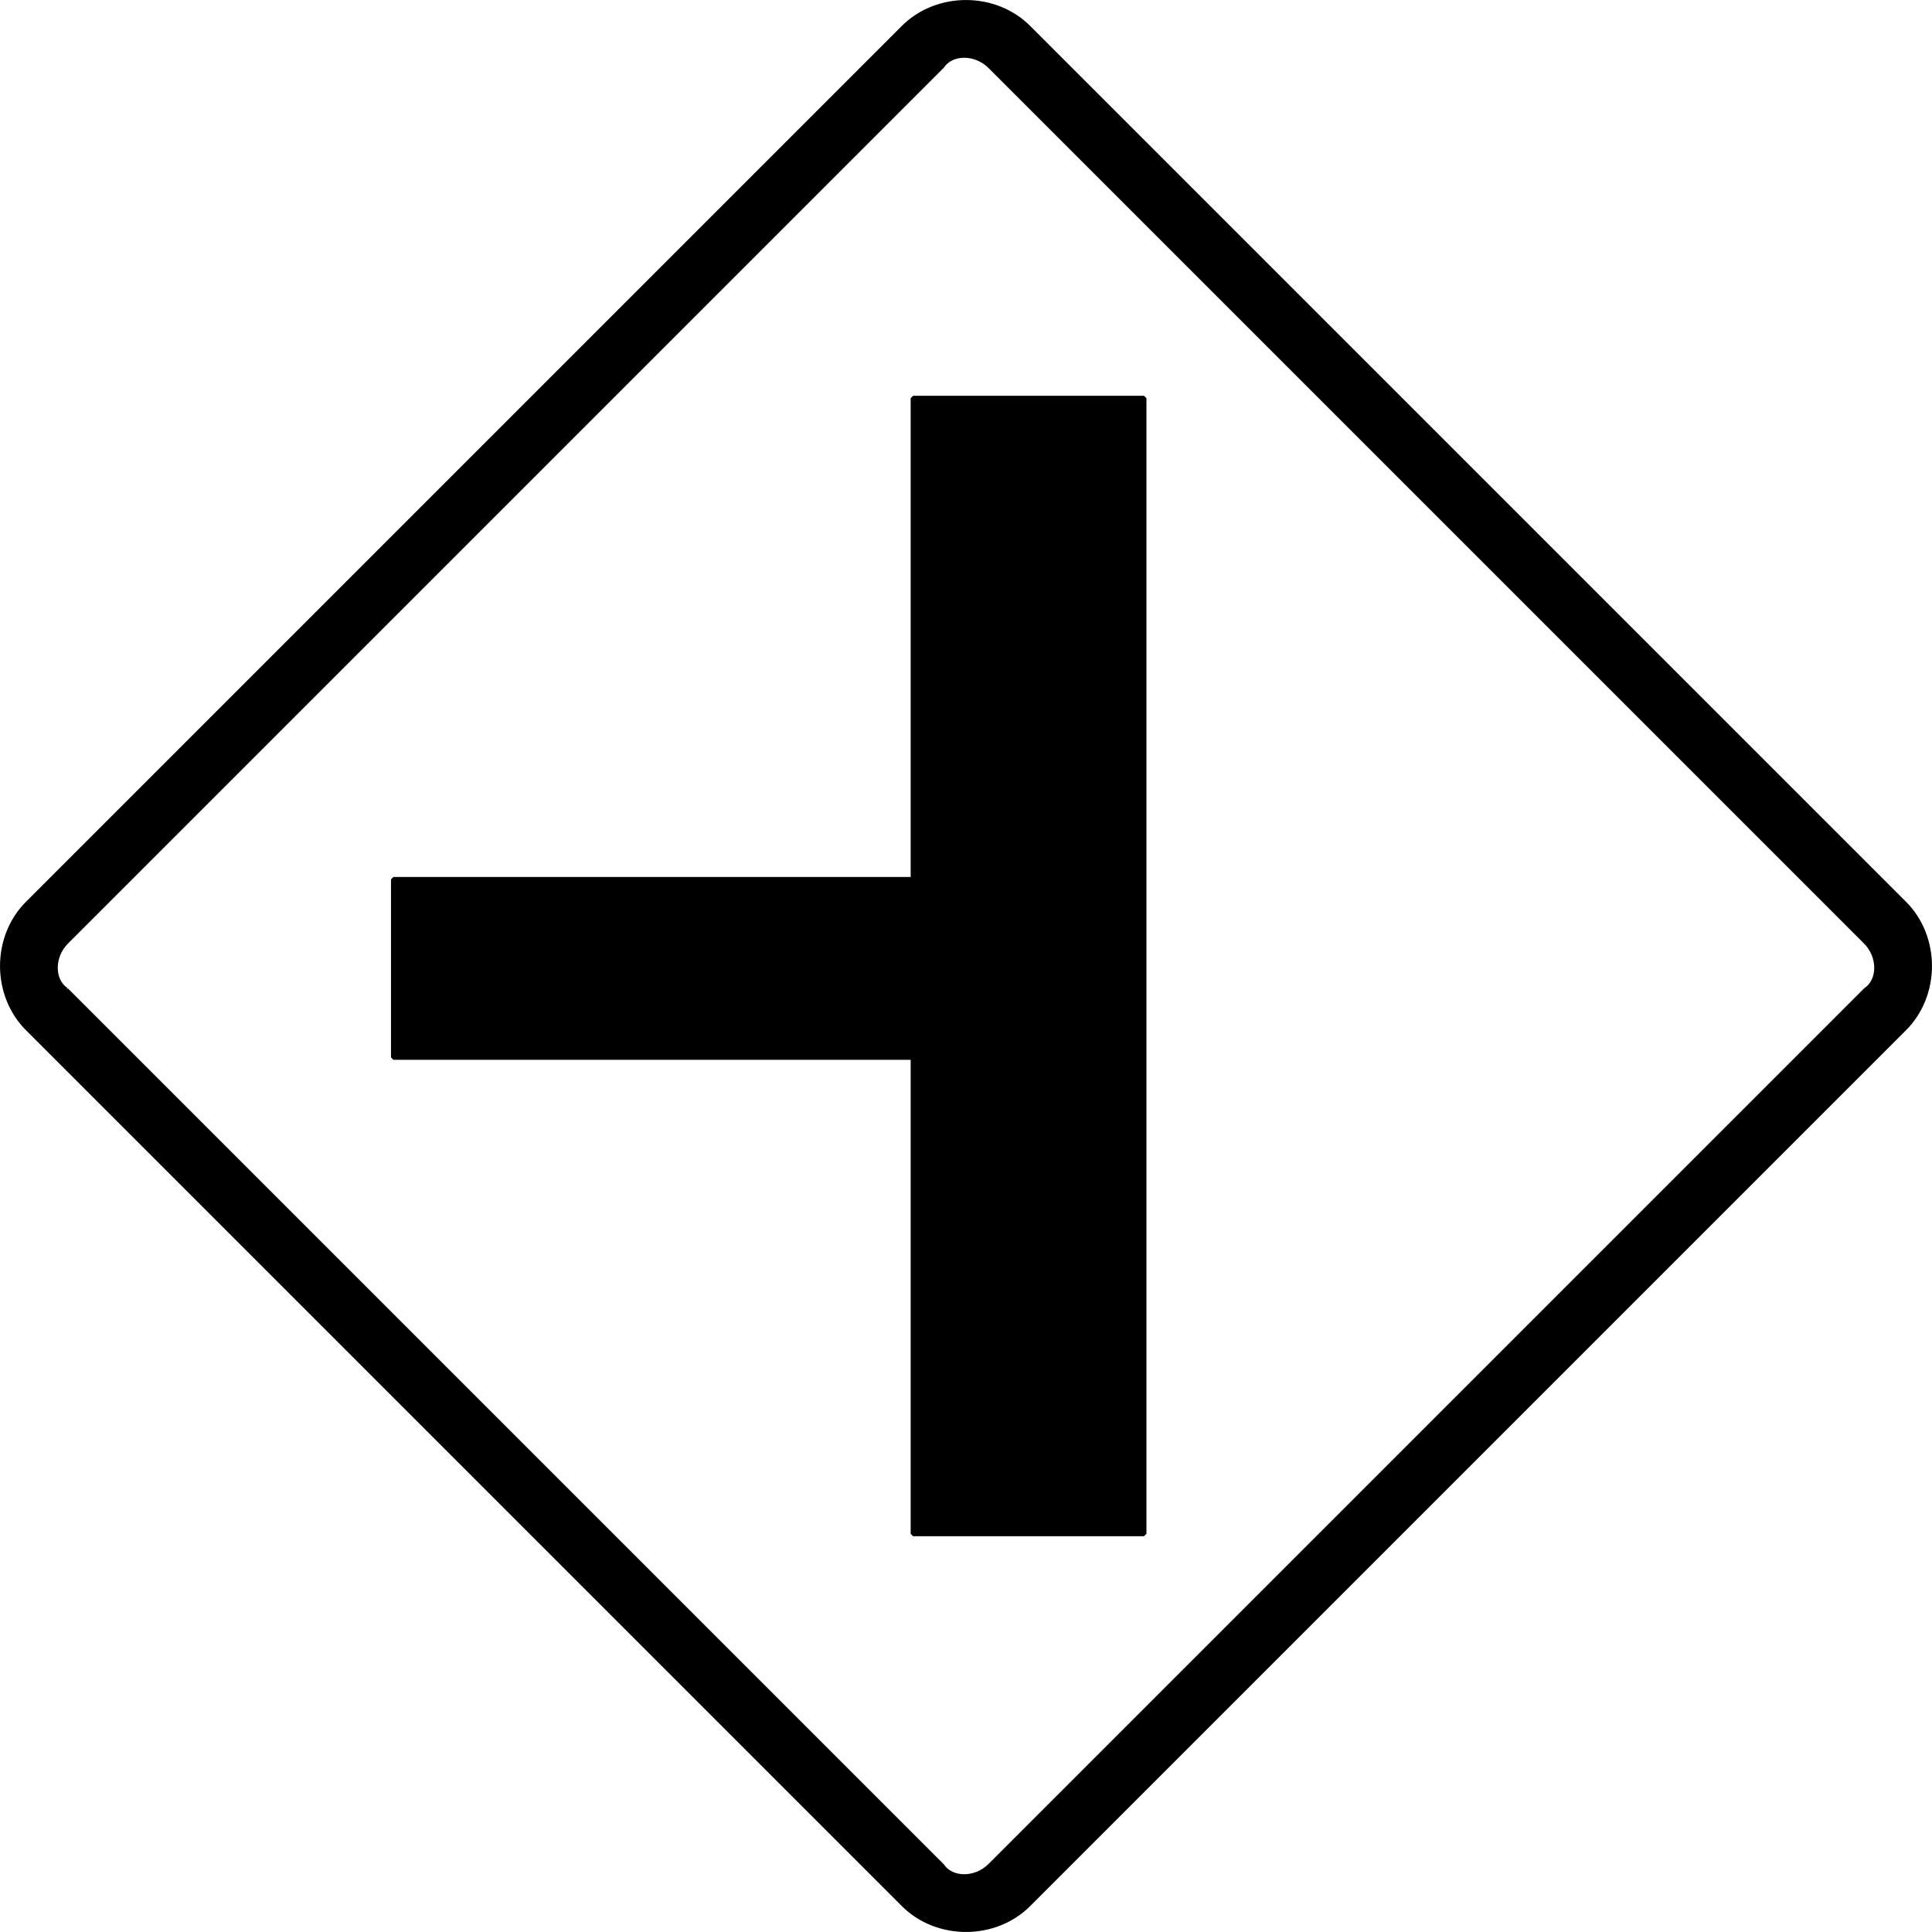
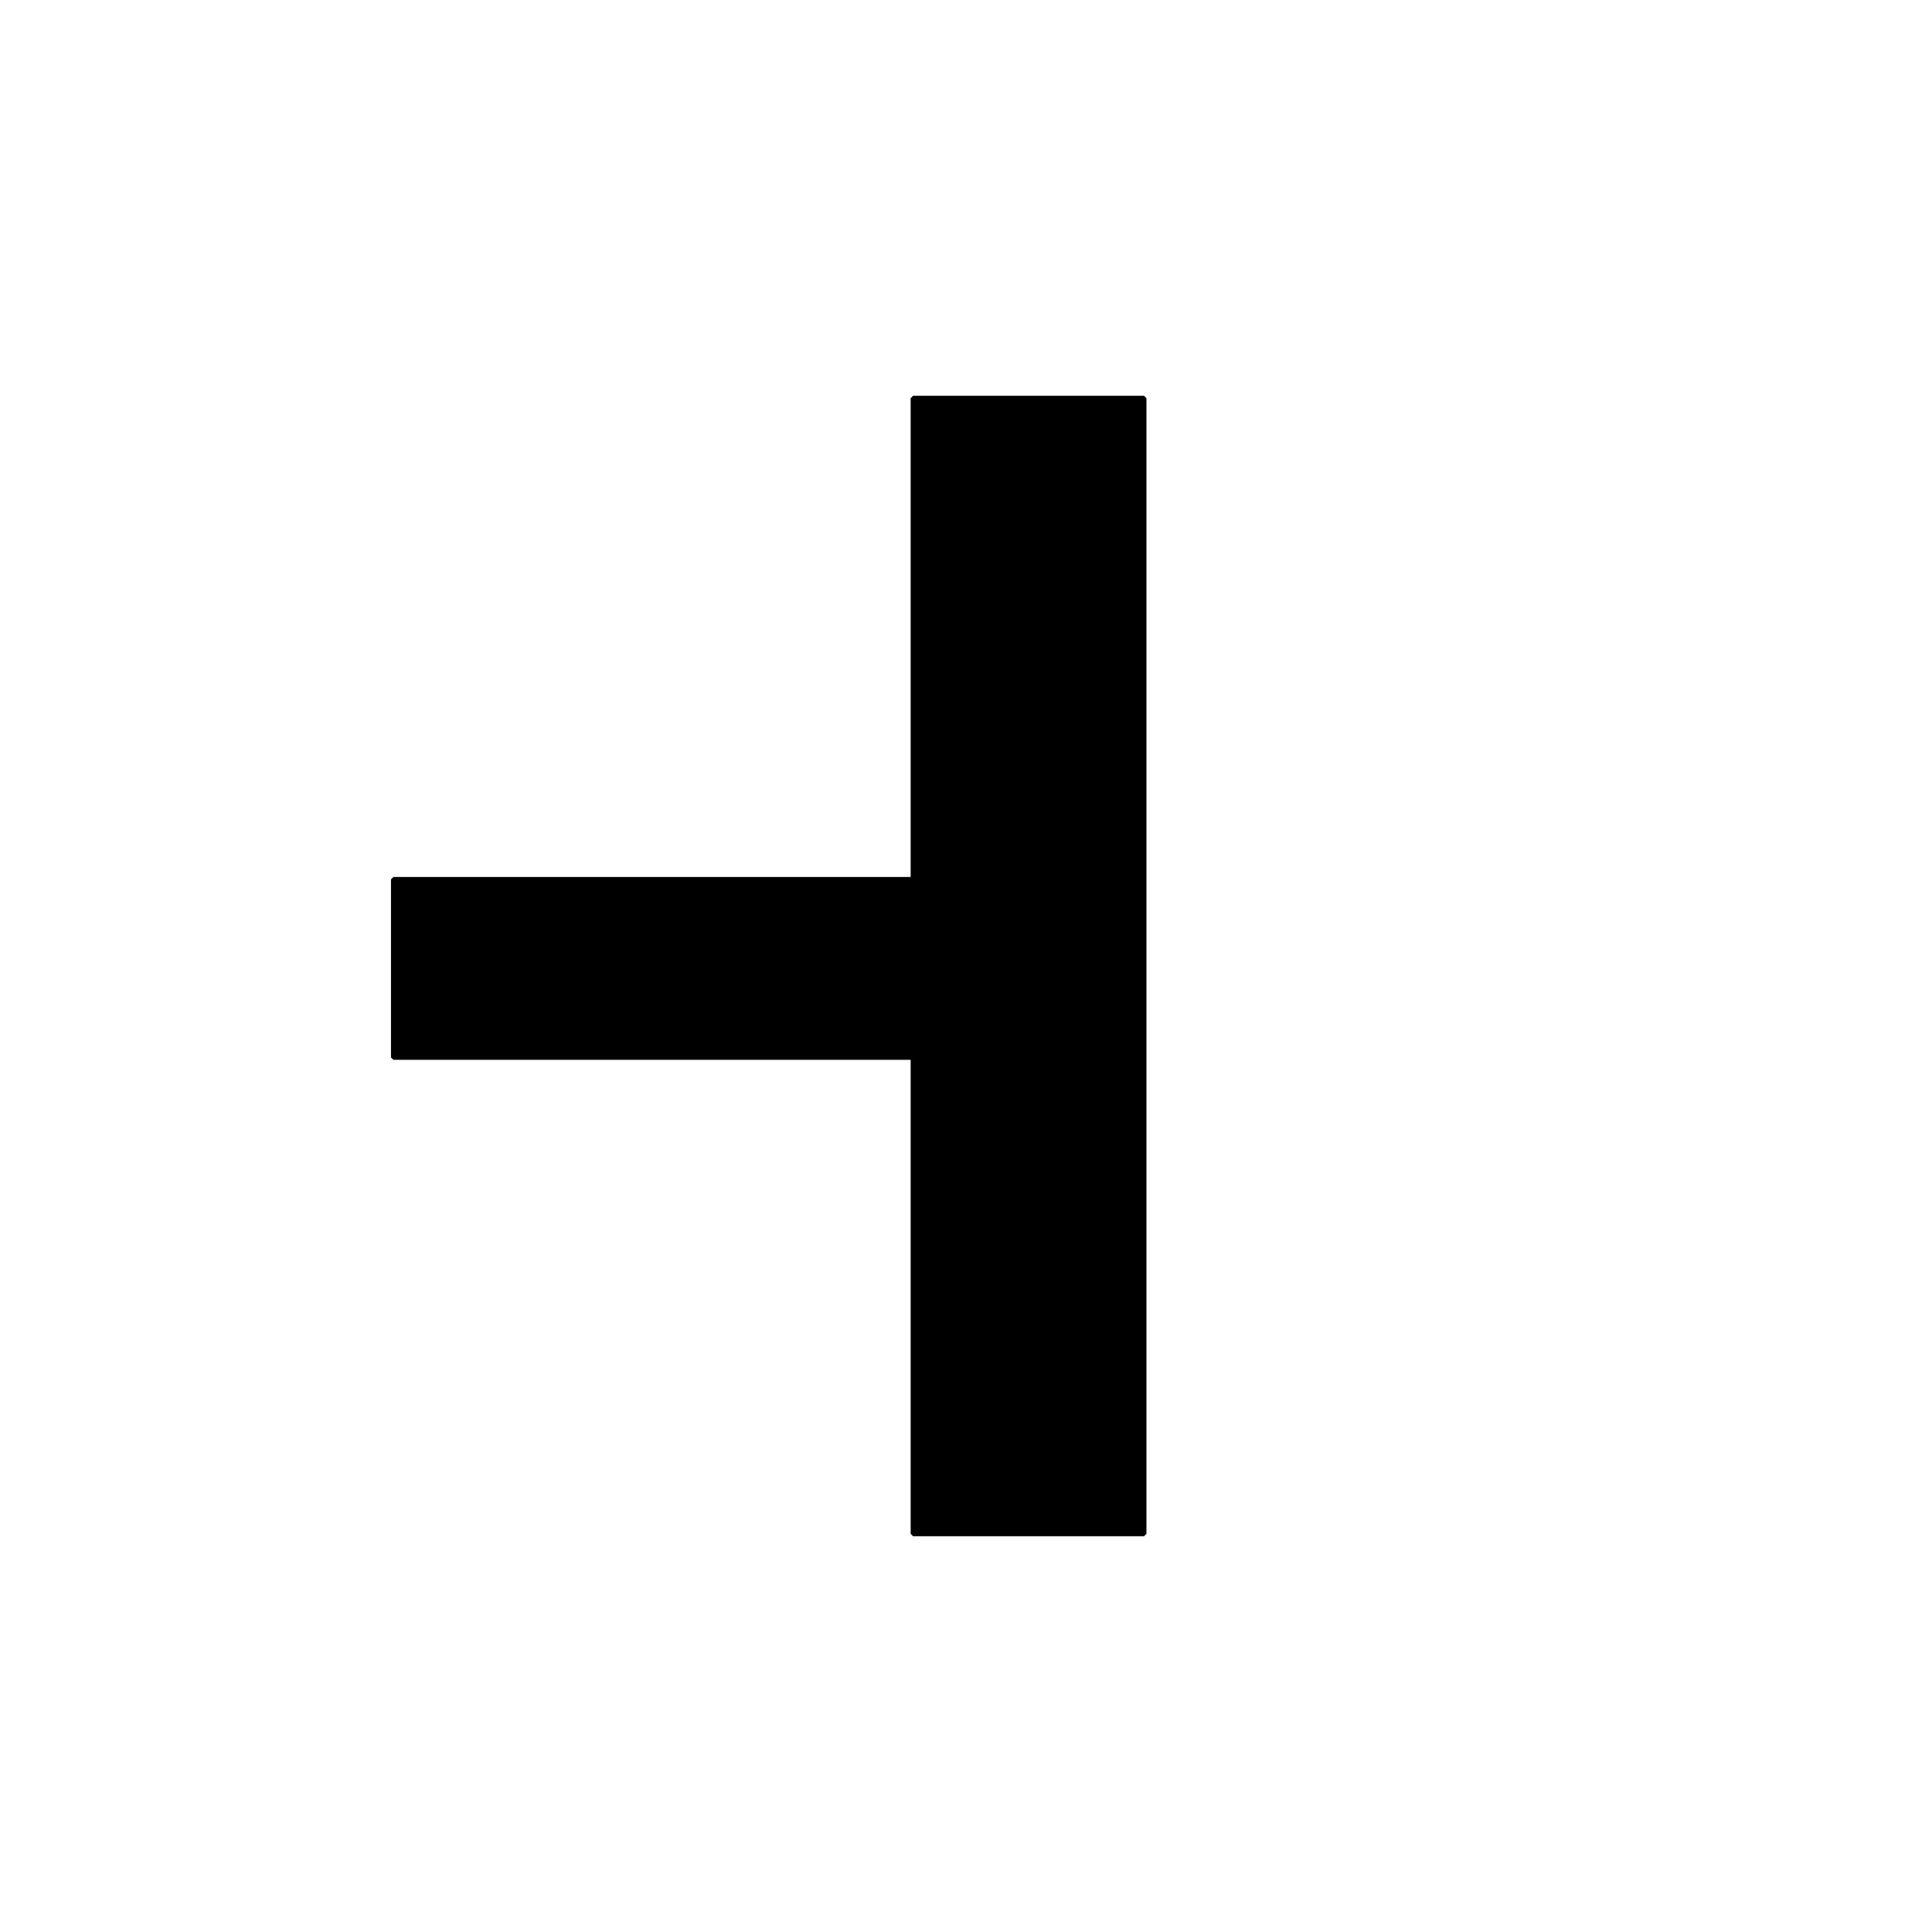
<svg xmlns="http://www.w3.org/2000/svg" width="401.51" height="401.51" version="1.2">
  <g fill-rule="evenodd" stroke="#000" stroke-linejoin="bevel" font-family="'Sans Serif'" font-size="12.5" font-weight="400">
-     <path d="M5.755 213.755c-7-7-7-19 0-26l182-182c7-7 19-7 26 0l182 182c7 7 7 19 0 26l-182 182c-7 7-19 7-26 0l-182-182m8-8c-3-2-3-7 0-10l182-182c2-3 7-3 10 0l182 182c3 3 3 8 0 10l-182 182c-3 3-8 3-10 0l-182-182" vector-effect="non-scaling-stroke" />
    <path d="M189.755 219.755h-108v-37h108v-100h48v236h-48v-99" vector-effect="non-scaling-stroke" />
  </g>
</svg>